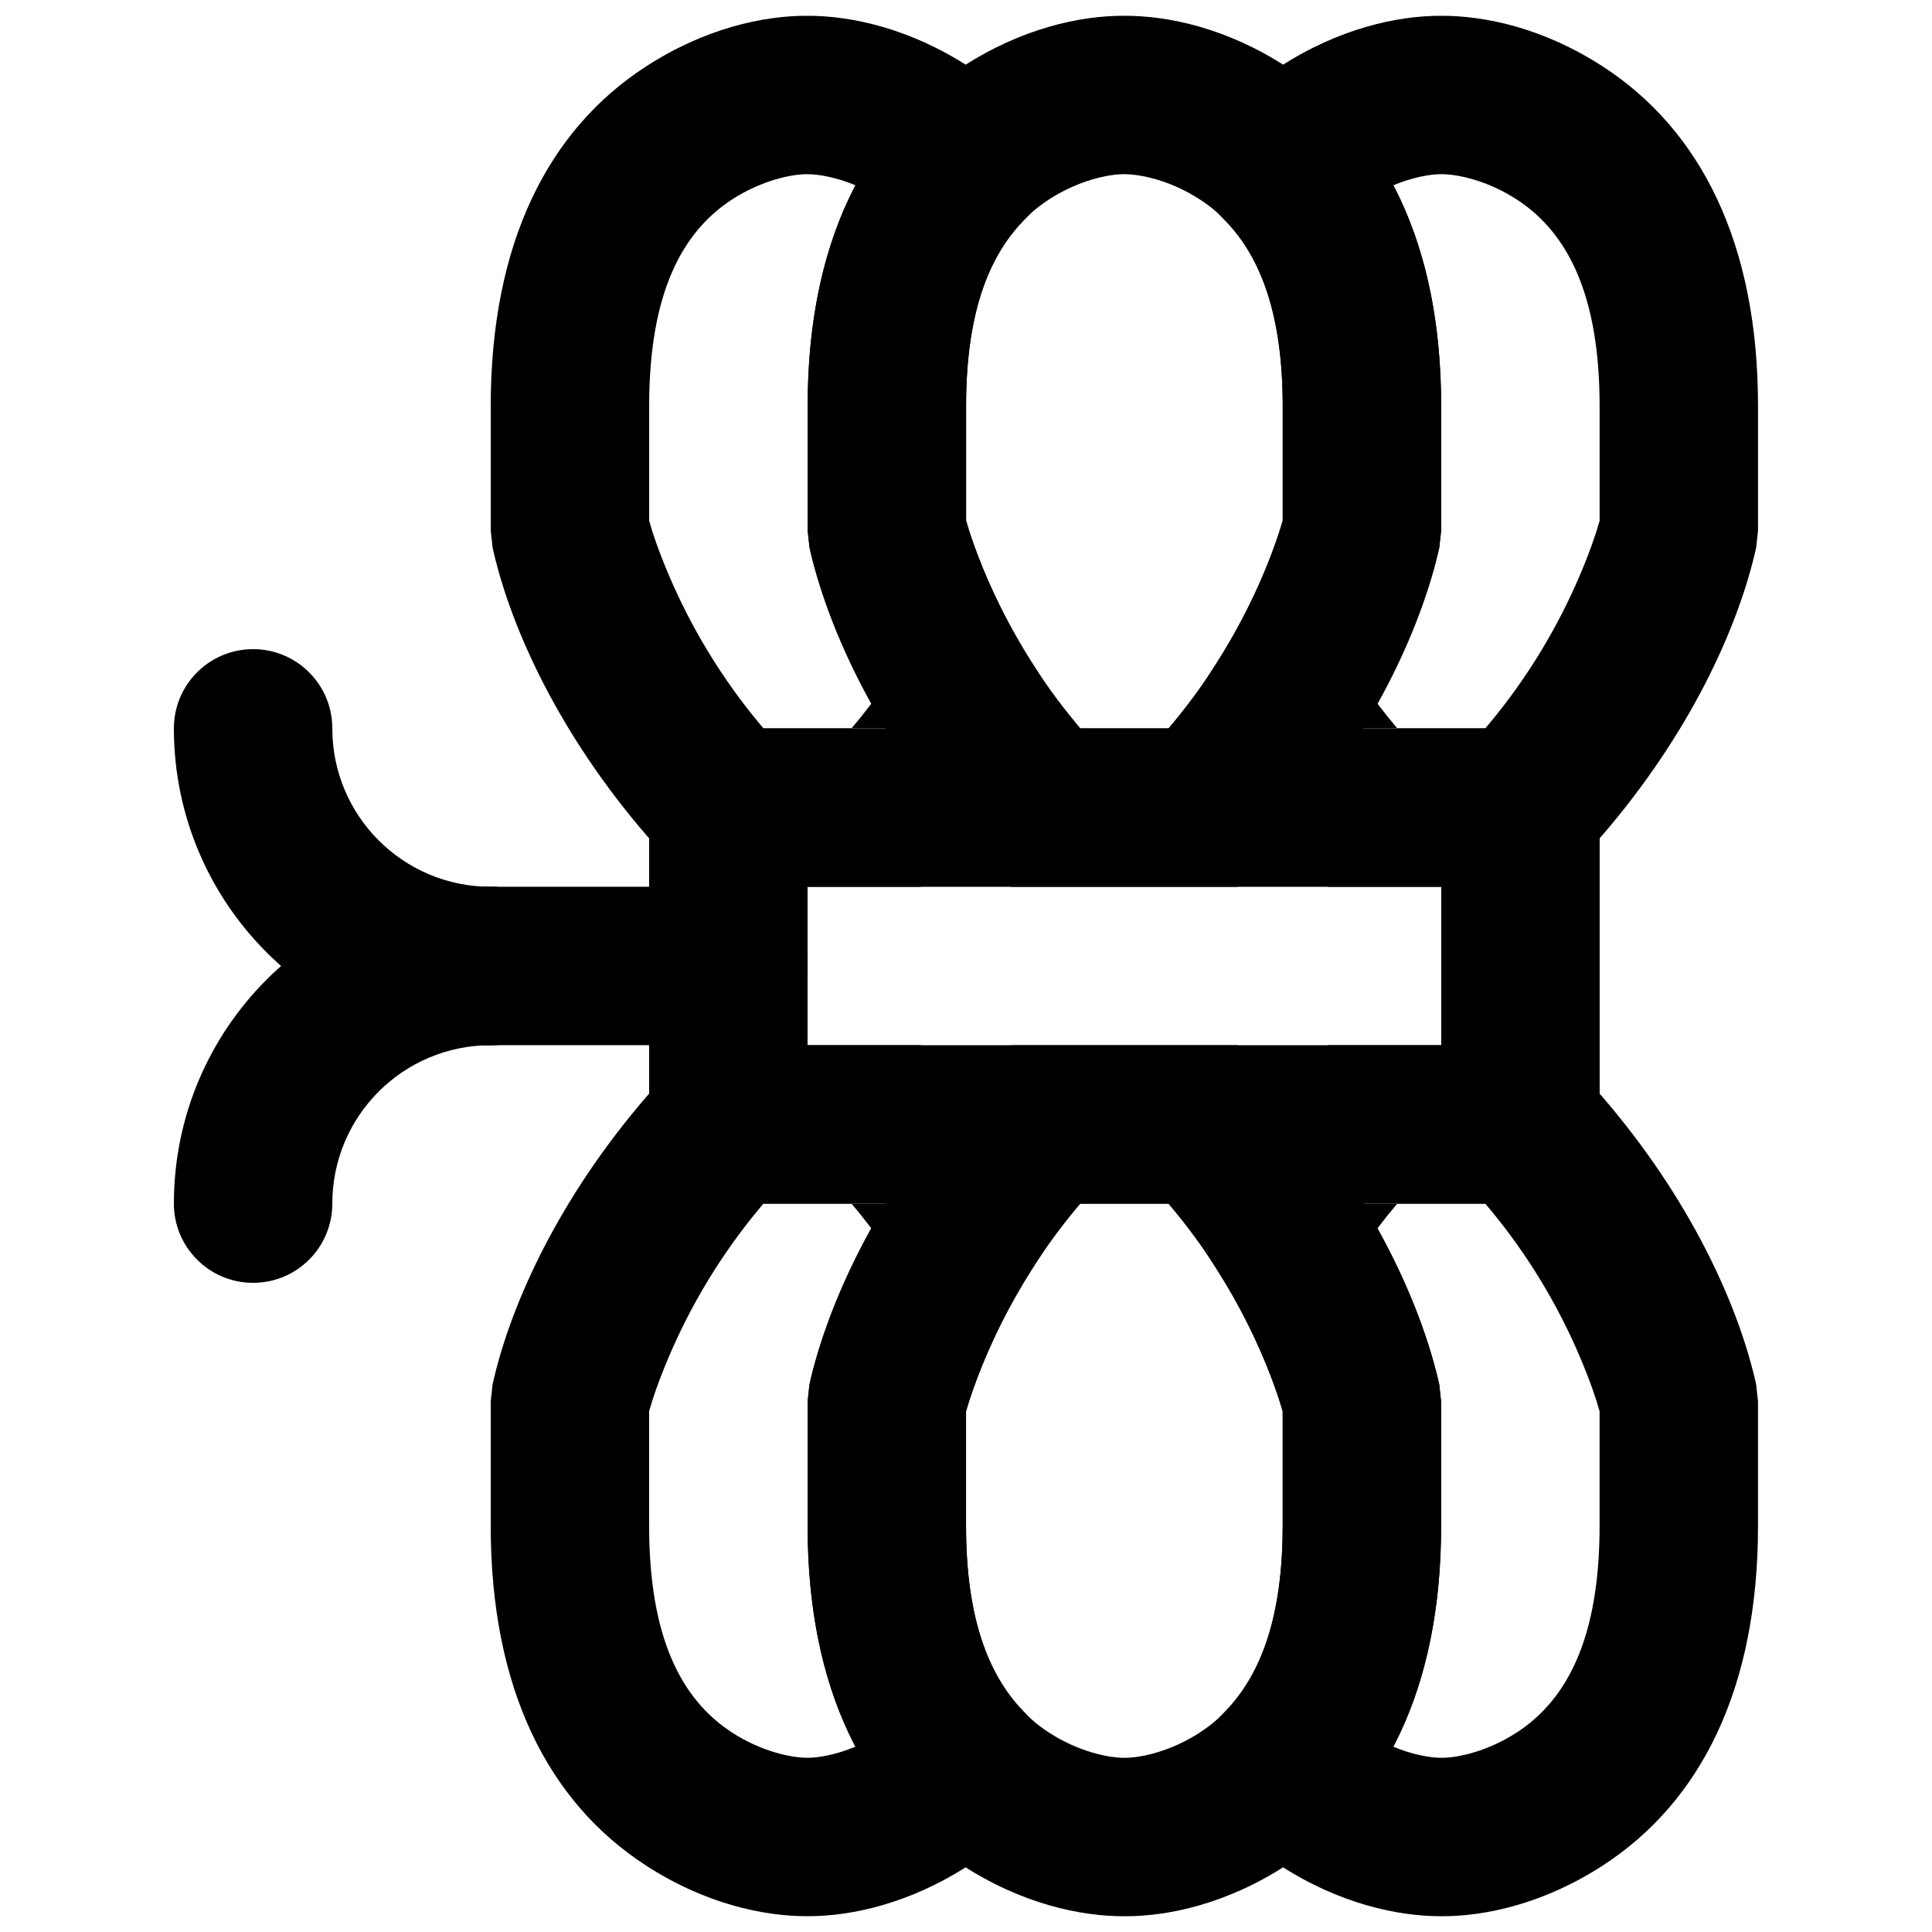
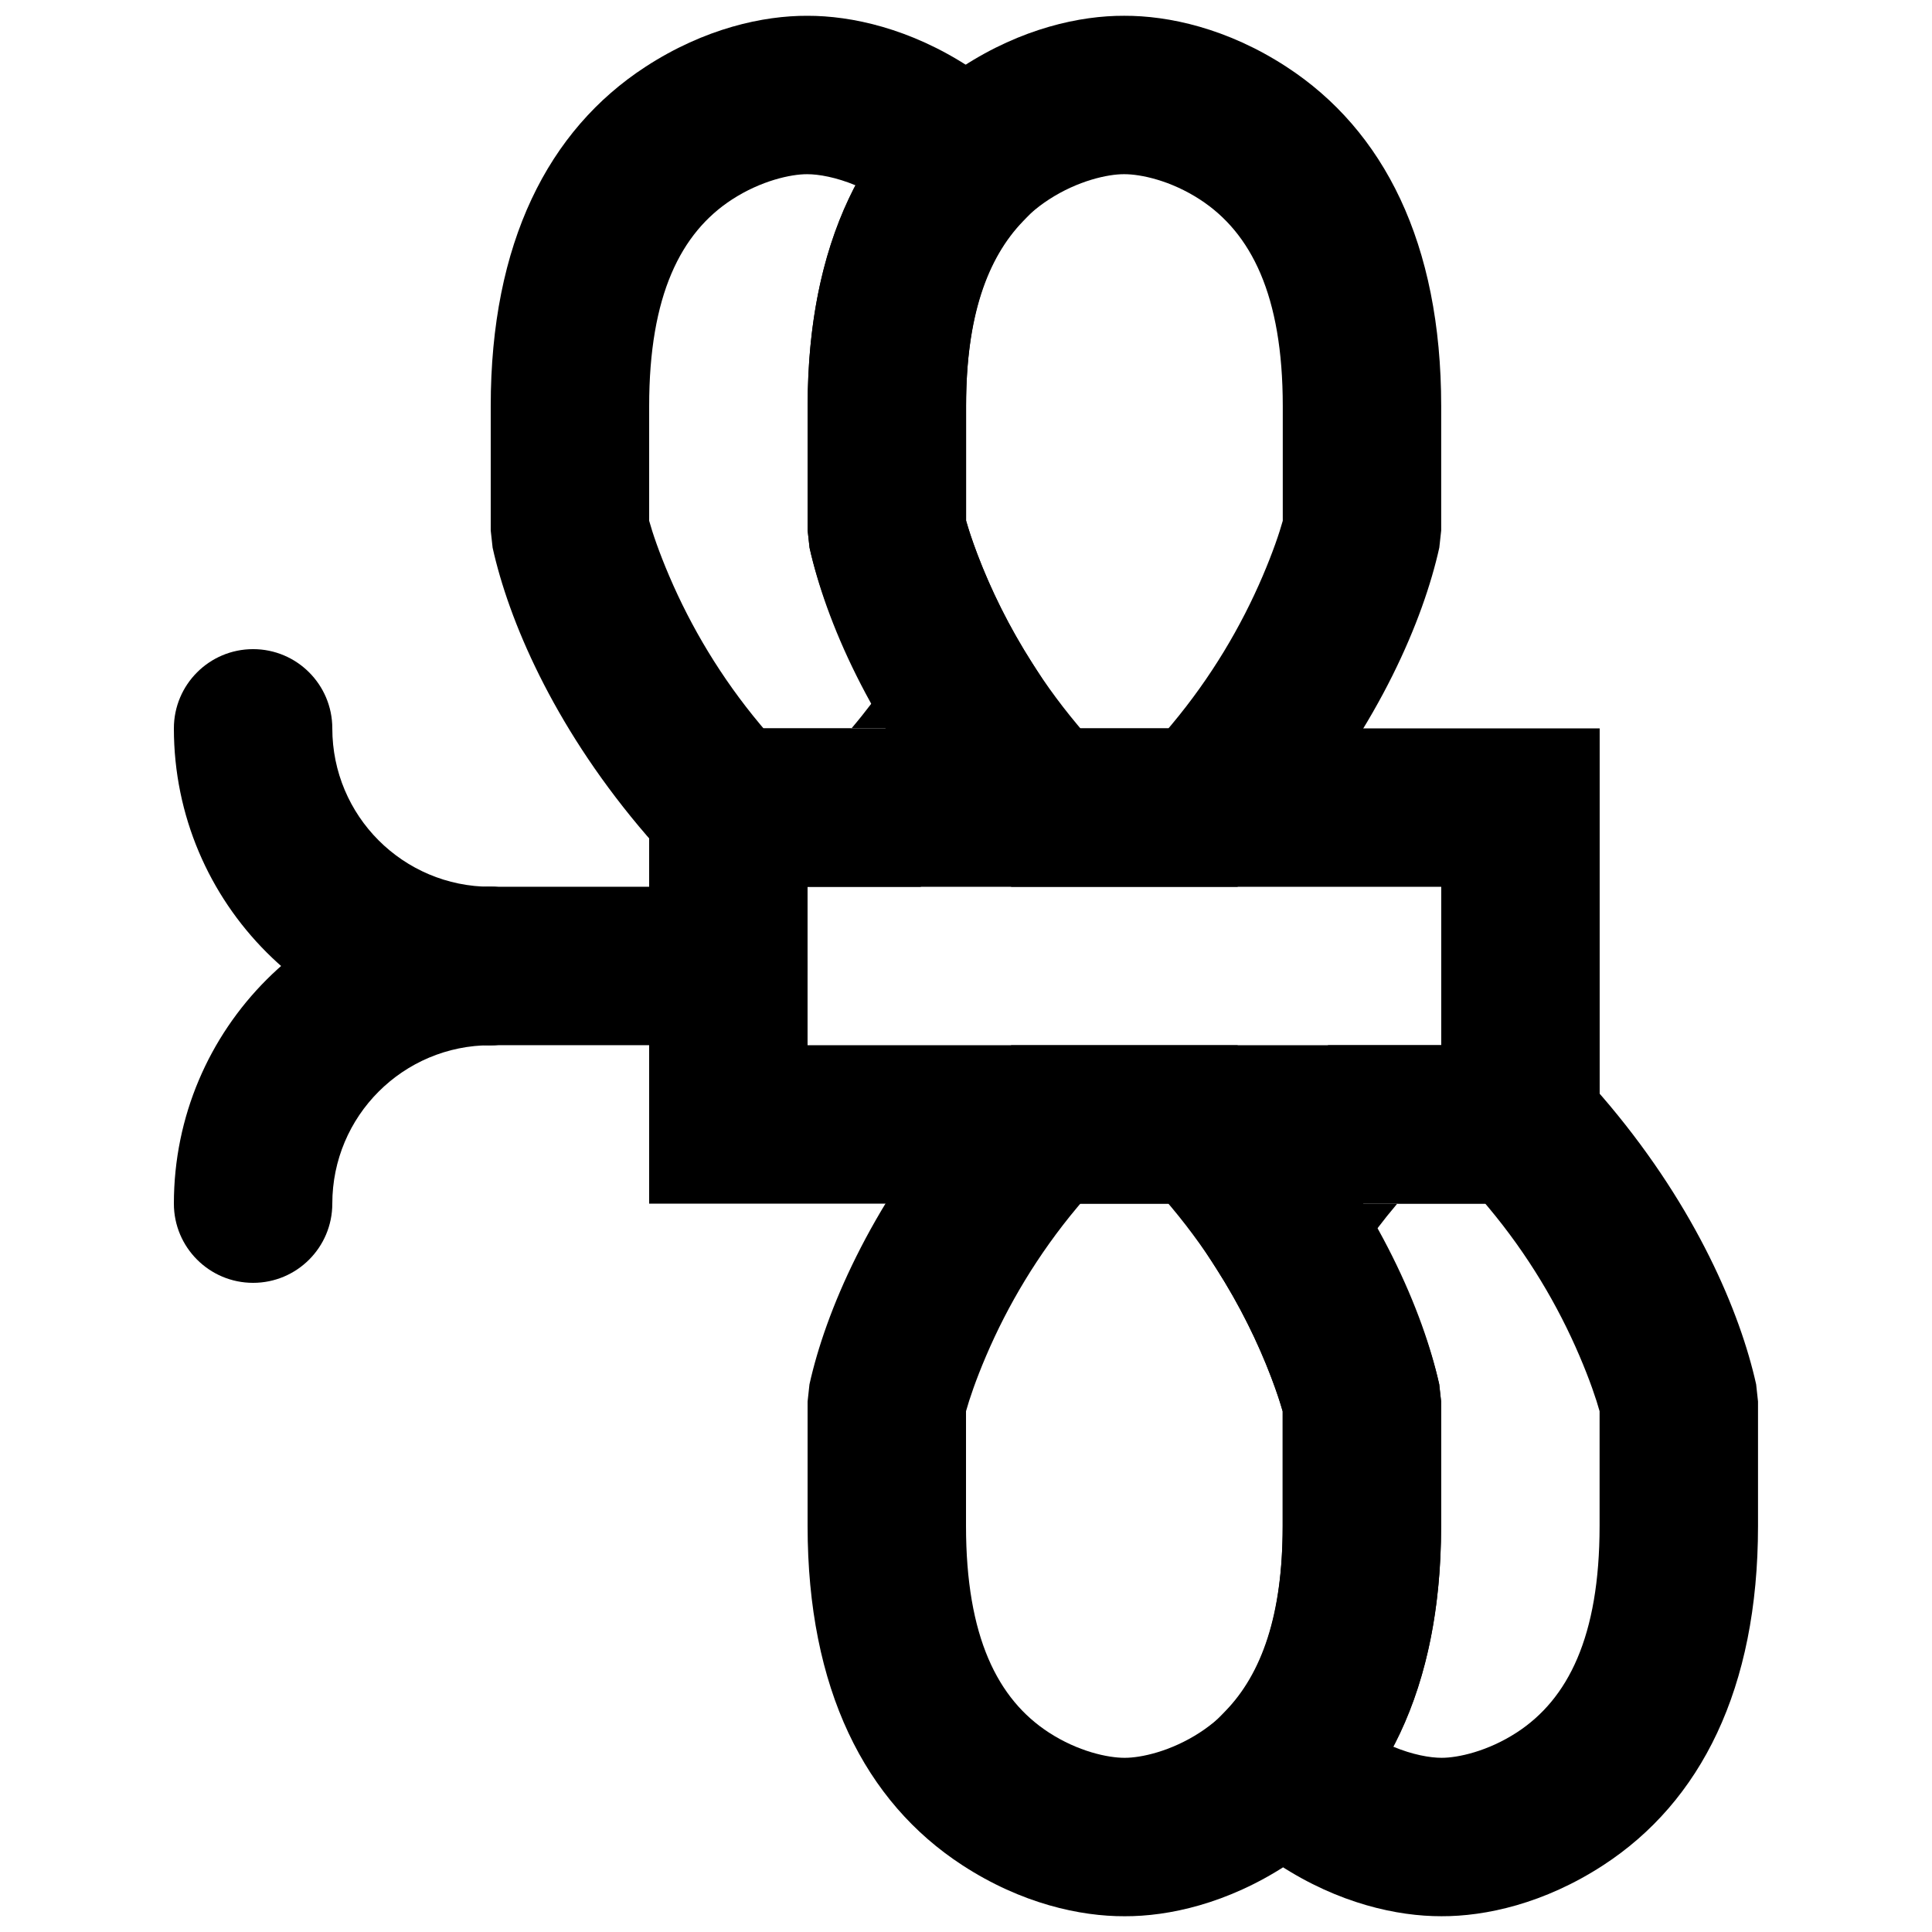
<svg xmlns="http://www.w3.org/2000/svg" width="800px" height="800px" version="1.1" viewBox="144 144 512 512">
  <defs>
    <clipPath id="f">
      <path d="m358 148.09h168v231.91h-168z" />
    </clipPath>
    <clipPath id="e">
      <path d="m274 148.09h156v231.91h-156z" />
    </clipPath>
    <clipPath id="d">
-       <path d="m454 148.09h156v231.91h-156z" />
-     </clipPath>
+       </clipPath>
    <clipPath id="c">
      <path d="m358 420h168v231.9h-168z" />
    </clipPath>
    <clipPath id="b">
      <path d="m454 420h156v231.9h-156z" />
    </clipPath>
    <clipPath id="a">
      <path d="m274 420h156v231.9h-156z" />
    </clipPath>
  </defs>
  <g clip-path="url(#f)">
    <path d="m478.16 372.51c2.953-3.094 5.789-6.269 8.512-9.523 22.824-27.281 34.488-54.609 38.758-73.852l0.5-4.547v-32.98c0-43.188-15.207-73.117-41.02-89.914-15.688-10.211-31.27-13.562-43.004-13.512-11.582-0.051-27.164 3.301-42.852 13.512-25.812 16.797-41.02 46.727-41.02 89.914v32.98l0.5 4.547c4.269 19.242 15.938 46.57 38.762 73.852 2.719 3.254 5.555 6.43 8.508 9.523l6.203 6.5h59.949zm-47.84-35.484c-0.277-0.324-0.551-0.652-0.824-0.977-10.48-12.531-18.434-25.992-24.164-39.414-2.711-6.356-4.422-11.41-5.312-14.625v-30.402c0-29.387 8.398-45.918 21.934-54.727 7.731-5.027 15.66-6.734 19.938-6.719 4.461-0.016 12.391 1.691 20.121 6.719 13.535 8.809 21.934 25.34 21.934 54.727v30.402c-0.891 3.215-2.602 8.27-5.312 14.625-5.731 13.422-13.684 26.883-24.164 39.414-0.273 0.324-0.547 0.652-0.824 0.977z" fill-rule="evenodd" />
  </g>
  <path d="m316.03 462.98h251.9v-125.95h-251.9zm41.984-83.969h167.93v41.984h-167.93z" fill-rule="evenodd" />
  <g clip-path="url(#e)">
    <path d="m400.02 251.61c0-23.715 5.656-39.18 15.078-48.961l14.02-14.555-14.016-14.562c-4.348-4.516-9.098-8.418-14.172-11.734-15.719-10.262-31.309-13.641-42.98-13.613-11.613-0.047-27.195 3.301-42.883 13.512-25.812 16.797-41.02 46.727-41.02 89.914v32.98l0.5 4.547c4.269 19.242 15.934 46.57 38.758 73.852 2.723 3.254 5.555 6.43 8.512 9.523l6.203 6.5h59.957l6.203-6.508c8.957-9.398 16.738-19.441 23.492-30.016l7.215-11.305-7.223-11.301c-6.262-9.793-11.074-19.613-14.602-28.922-1.465-3.871-2.457-6.941-3.043-9.004zm-24.984 78.699c1.219 2.207 2.508 4.449 3.867 6.719 1.141 1.898 2.242 3.676 3.387 5.469l17.688-11.305-17.691-11.297c-2.269 3.555-4.684 7.027-7.25 10.414-1.727 2.281-3.519 4.519-5.387 6.719-1.879 2.211-3.832 4.383-5.859 6.508l15.195 14.484v-20.992h-32.652c-0.277-0.324-0.551-0.652-0.824-0.977-10.484-12.531-18.434-25.992-24.164-39.414-2.715-6.352-4.422-11.41-5.312-14.625v-30.402c0-29.387 8.398-45.918 21.934-54.727 7.731-5.027 15.66-6.734 19.938-6.719 3.039-0.004 7.695 0.809 12.848 2.961-8.297 15.738-12.715 35.215-12.715 58.484v32.98l0.508 4.586c2.316 10.344 7.477 24.797 16.492 41.133z" fill-rule="evenodd" />
  </g>
  <g clip-path="url(#d)">
    <path d="m525.9 190.16c4.418-0.016 12.348 1.691 20.078 6.719 13.535 8.809 21.934 25.34 21.934 54.727v30.402c-0.891 3.215-2.598 8.273-5.312 14.625-5.727 13.422-13.68 26.883-24.164 39.414-0.273 0.324-0.547 0.652-0.82 0.977h-32.656v20.992l15.195-14.484c-2.027-2.125-3.977-4.297-5.856-6.508-1.867-2.199-3.664-4.438-5.391-6.719-2.566-3.387-4.977-6.859-7.25-10.414l-17.691 11.297 17.688 11.305c1.145-1.793 2.246-3.57 3.305-5.332 1.445-2.406 2.731-4.648 3.949-6.856 9.016-16.336 14.176-30.789 16.492-41.133l0.508-4.586v-32.98c0-23.27-4.414-42.746-12.715-58.484 5.152-2.152 9.812-2.965 12.707-2.961zm-45.02 100.8c-3.527 9.309-8.34 19.129-14.602 28.922l-7.223 11.301 7.219 11.305c6.75 10.574 14.531 20.617 23.488 30.016l6.203 6.508h59.961l6.199-6.5c2.957-3.094 5.793-6.269 8.512-9.523 22.824-27.281 34.488-54.609 38.762-73.852l0.496-4.547v-32.98c0-43.188-15.207-73.117-41.02-89.914-15.688-10.211-31.266-13.559-43.004-13.512-11.547-0.027-27.137 3.352-42.859 13.613-5.074 3.316-9.824 7.219-14.172 11.734l-14.016 14.562 14.02 14.555c9.422 9.781 15.078 25.246 15.078 48.961v30.348c-0.586 2.062-1.578 5.133-3.043 9.004z" fill-rule="evenodd" />
  </g>
  <g clip-path="url(#c)">
    <path d="m405.79 427.49c-2.957 3.098-5.793 6.273-8.512 9.523-22.824 27.281-34.488 54.609-38.762 73.852l-0.496 4.551v32.977c0 43.188 15.207 73.121 41.02 89.914 15.688 10.211 31.27 13.562 43.004 13.516 11.582 0.047 27.16-3.305 42.848-13.516 25.812-16.793 41.023-46.727 41.023-89.914v-32.977l-0.5-4.551c-4.273-19.242-15.938-46.57-38.762-73.852-2.719-3.25-5.555-6.426-8.508-9.523l-6.203-6.496h-59.949zm47.84 35.488c0.273 0.324 0.551 0.648 0.824 0.973 10.48 12.531 18.434 25.992 24.164 39.414 2.711 6.356 4.422 11.414 5.312 14.629v30.398c0 29.387-8.402 45.918-21.938 54.727-7.727 5.031-15.66 6.734-19.934 6.719-4.461 0.016-12.391-1.688-20.121-6.719-13.535-8.809-21.934-25.34-21.934-54.727v-30.398c0.891-3.215 2.598-8.273 5.312-14.629 5.727-13.422 13.68-26.883 24.164-39.414 0.273-0.324 0.547-0.648 0.824-0.973z" fill-rule="evenodd" />
  </g>
  <g clip-path="url(#b)">
    <path d="m483.92 548.39c0 23.719-5.656 39.18-15.078 48.961l-14.02 14.555 14.016 14.562c4.348 4.519 9.098 8.418 14.172 11.734 15.723 10.266 31.312 13.641 42.98 13.617 11.617 0.047 27.195-3.305 42.883-13.516 25.812-16.793 41.02-46.727 41.02-89.914v-32.977l-0.496-4.551c-4.273-19.242-15.938-46.57-38.762-73.852-2.719-3.25-5.555-6.426-8.512-9.523l-6.199-6.496h-59.961l-6.203 6.508c-8.957 9.395-16.738 19.438-23.488 30.012l-7.219 11.305 7.223 11.301c6.262 9.793 11.074 19.613 14.602 28.922 1.465 3.871 2.457 6.941 3.043 9.008zm24.984-78.699c-1.219-2.207-2.504-4.445-3.867-6.719-1.141-1.898-2.242-3.676-3.387-5.469l-17.688 11.305 17.691 11.301c2.273-3.559 4.684-7.031 7.25-10.418 1.727-2.281 3.523-4.519 5.391-6.719 1.879-2.211 3.828-4.379 5.856-6.508l-15.195-14.484v20.992h32.656c0.273 0.328 0.547 0.652 0.82 0.977 10.484 12.531 18.438 25.992 24.164 39.414 2.715 6.356 4.422 11.41 5.312 14.625v30.402c0 29.387-8.398 45.918-21.934 54.727-7.731 5.027-15.66 6.734-19.938 6.719-3.039 0.004-7.695-0.805-12.848-2.961 8.301-15.738 12.715-35.215 12.715-58.484v-32.977l-0.508-4.586c-2.316-10.348-7.477-24.801-16.492-41.137z" fill-rule="evenodd" />
  </g>
  <g clip-path="url(#a)">
-     <path d="m358.04 609.83c-4.418 0.016-12.348-1.691-20.078-6.719-13.535-8.809-21.934-25.34-21.934-54.727v-30.402c0.891-3.215 2.598-8.27 5.312-14.625 5.731-13.422 13.68-26.883 24.164-39.414 0.273-0.324 0.547-0.648 0.824-0.977h32.652v-20.992l-15.195 14.484c2.027 2.129 3.981 4.297 5.859 6.508 1.867 2.199 3.66 4.438 5.387 6.719 2.566 3.387 4.981 6.859 7.25 10.418l17.691-11.301-17.688-11.305c-1.145 1.793-2.246 3.57-3.305 5.332-1.441 2.41-2.731 4.648-3.949 6.856-9.016 16.336-14.176 30.789-16.492 41.137l-0.508 4.586v32.977c0 23.27 4.418 42.746 12.715 58.484-5.152 2.156-9.812 2.965-12.707 2.961zm45.02-100.8c3.527-9.309 8.34-19.129 14.602-28.922l7.223-11.301-7.215-11.305c-6.754-10.574-14.535-20.617-23.492-30.012l-6.203-6.508h-59.957l-6.203 6.496c-2.957 3.098-5.789 6.273-8.512 9.523-22.824 27.281-34.488 54.609-38.758 73.852l-0.5 4.551v32.977c0 43.188 15.207 73.121 41.02 89.914 15.688 10.211 31.27 13.562 43.004 13.516 11.551 0.023 27.141-3.352 42.859-13.617 5.074-3.316 9.824-7.215 14.172-11.734l14.016-14.562-14.02-14.555c-9.422-9.781-15.078-25.242-15.078-48.961v-30.344c0.586-2.066 1.578-5.137 3.043-9.008z" fill-rule="evenodd" />
-   </g>
+     </g>
  <path d="m190.08 337.02c0 46.398 37.57 83.969 83.969 83.969 11.594 0 20.992-9.398 20.992-20.992s-9.398-20.992-20.992-20.992c-23.211 0-41.984-18.773-41.984-41.984 0-11.594-9.398-20.992-20.992-20.992s-20.992 9.398-20.992 20.992z" fill-rule="evenodd" />
  <path d="m274.05 379.01c-46.398 0-83.969 37.57-83.969 83.969 0 11.59 9.398 20.988 20.992 20.988s20.992-9.398 20.992-20.988c0-23.215 18.773-41.984 41.984-41.984 11.594 0 20.992-9.398 20.992-20.992s-9.398-20.992-20.992-20.992z" fill-rule="evenodd" />
  <path d="m274.05 420.99h62.977c11.594 0 20.992-9.398 20.992-20.992s-9.398-20.992-20.992-20.992h-62.977c-11.594 0-20.992 9.398-20.992 20.992s9.398 20.992 20.992 20.992z" fill-rule="evenodd" />
</svg>